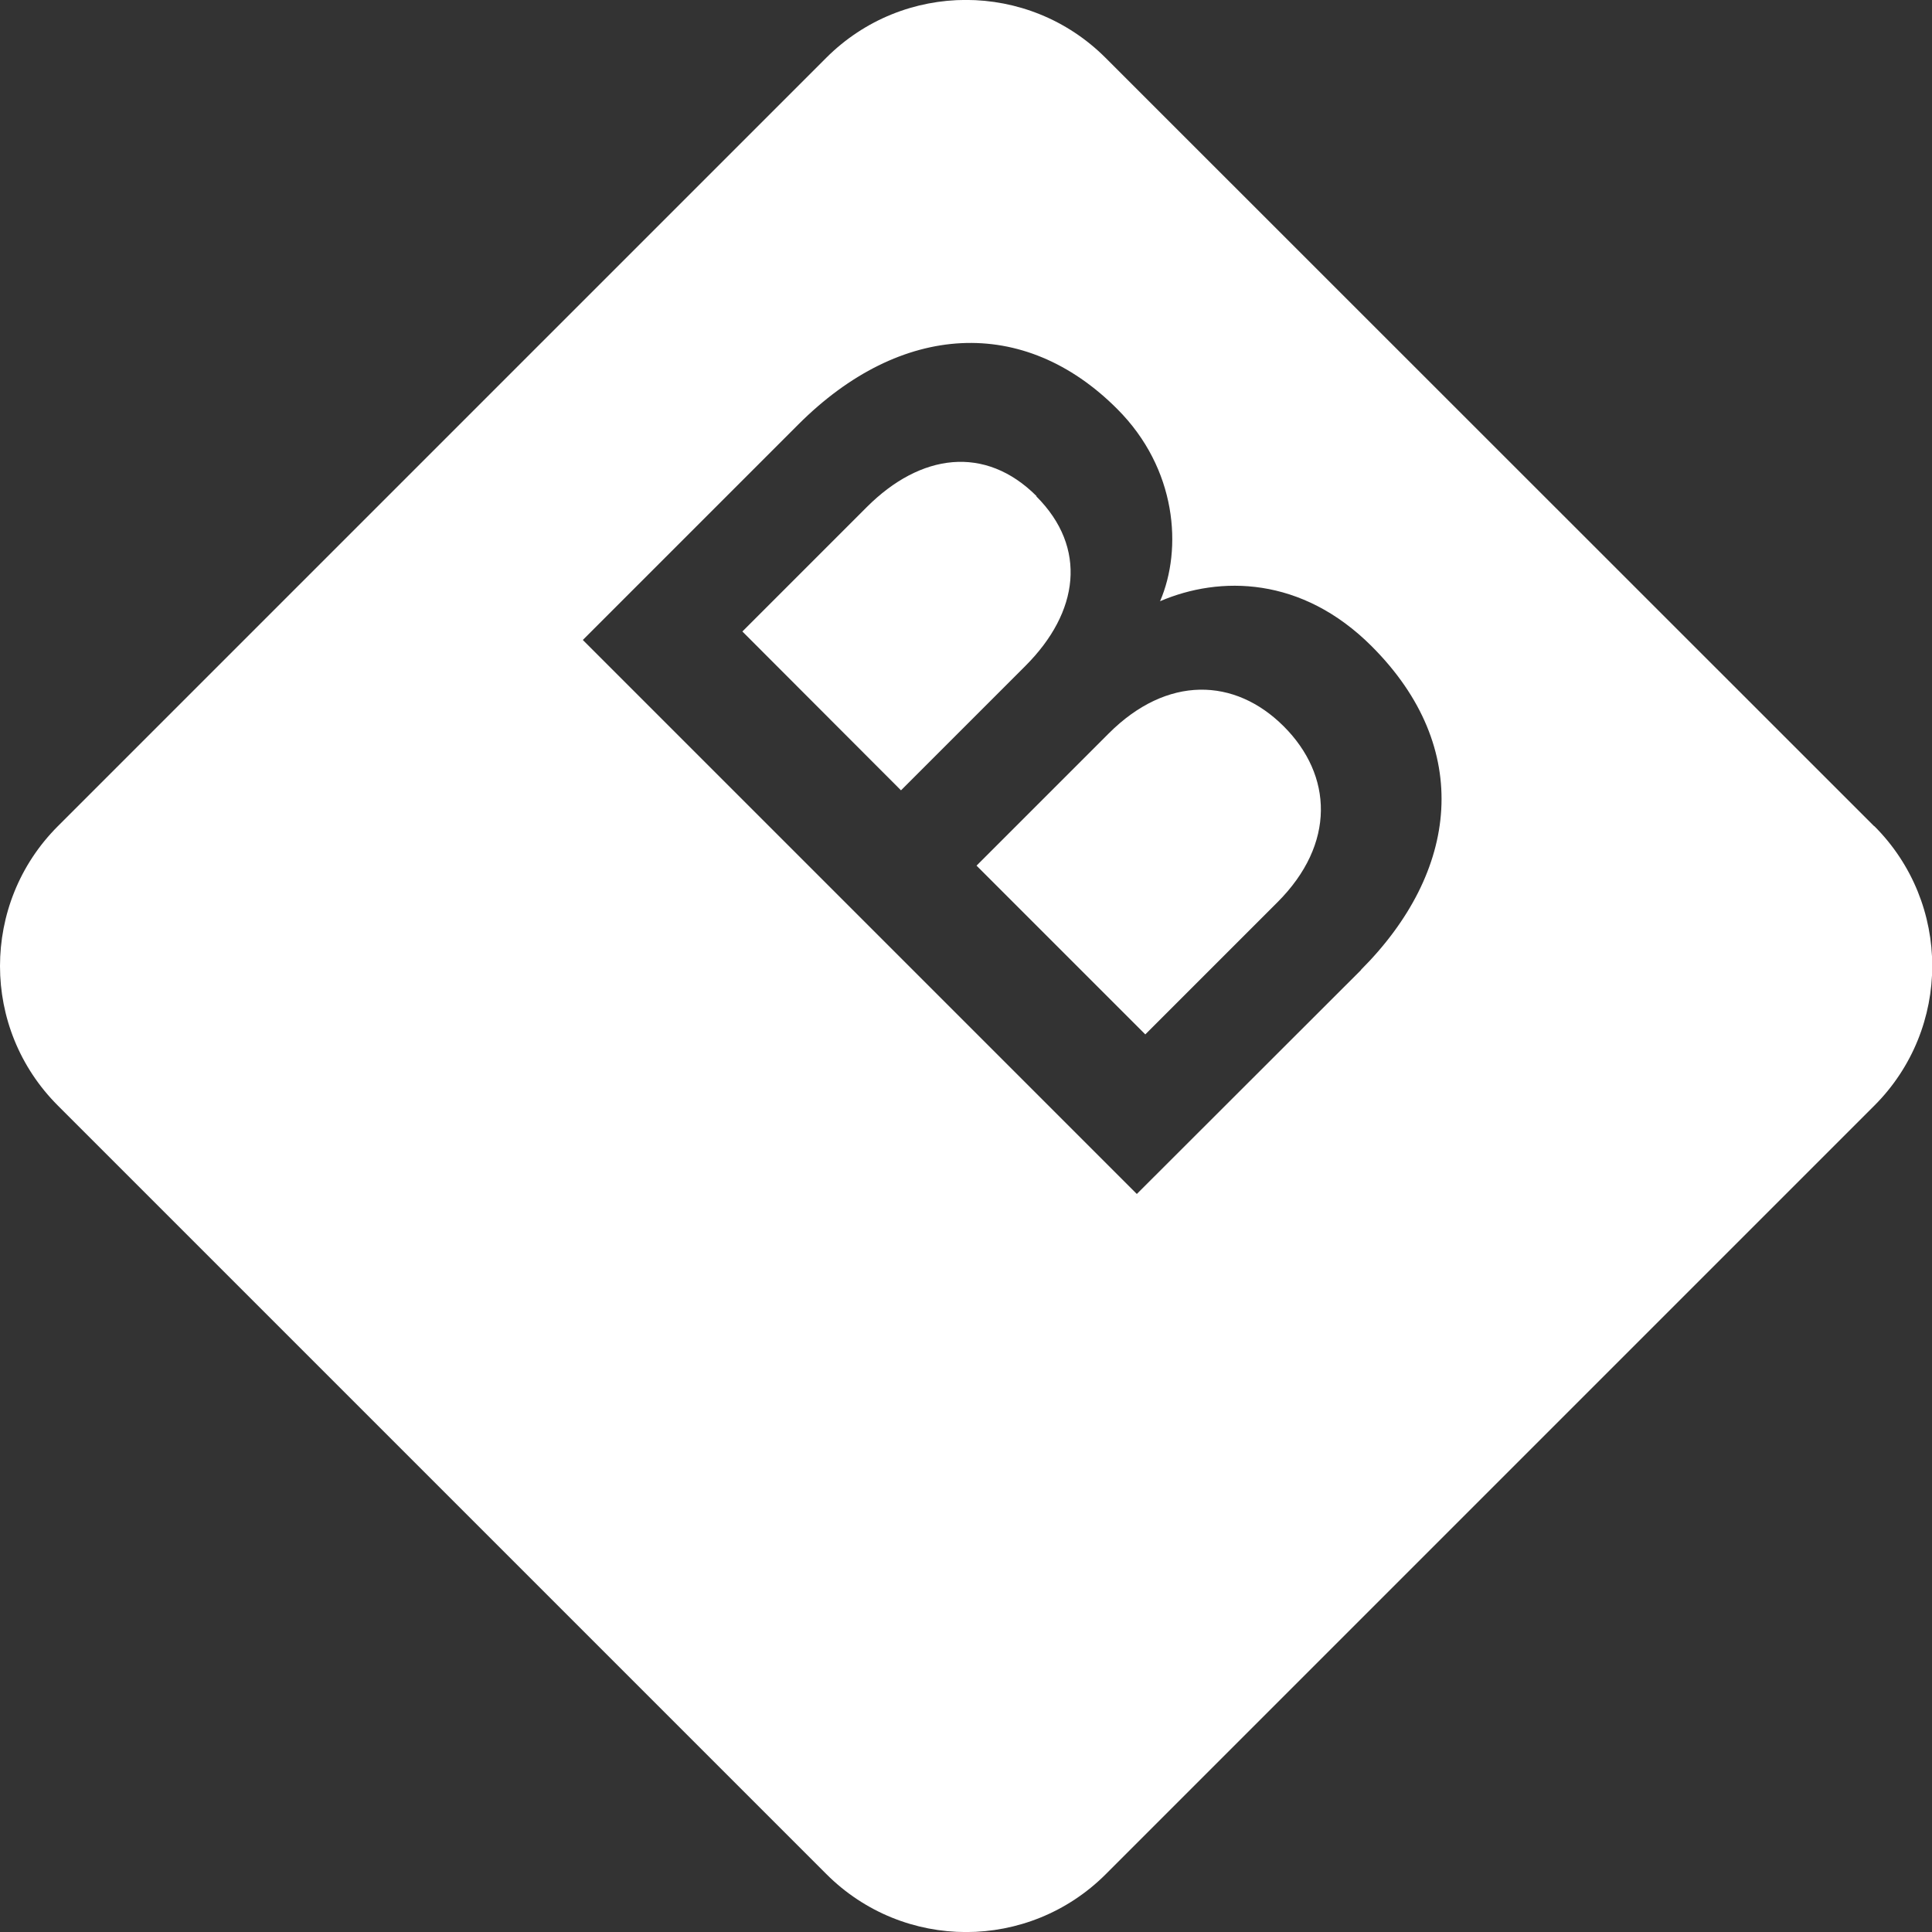
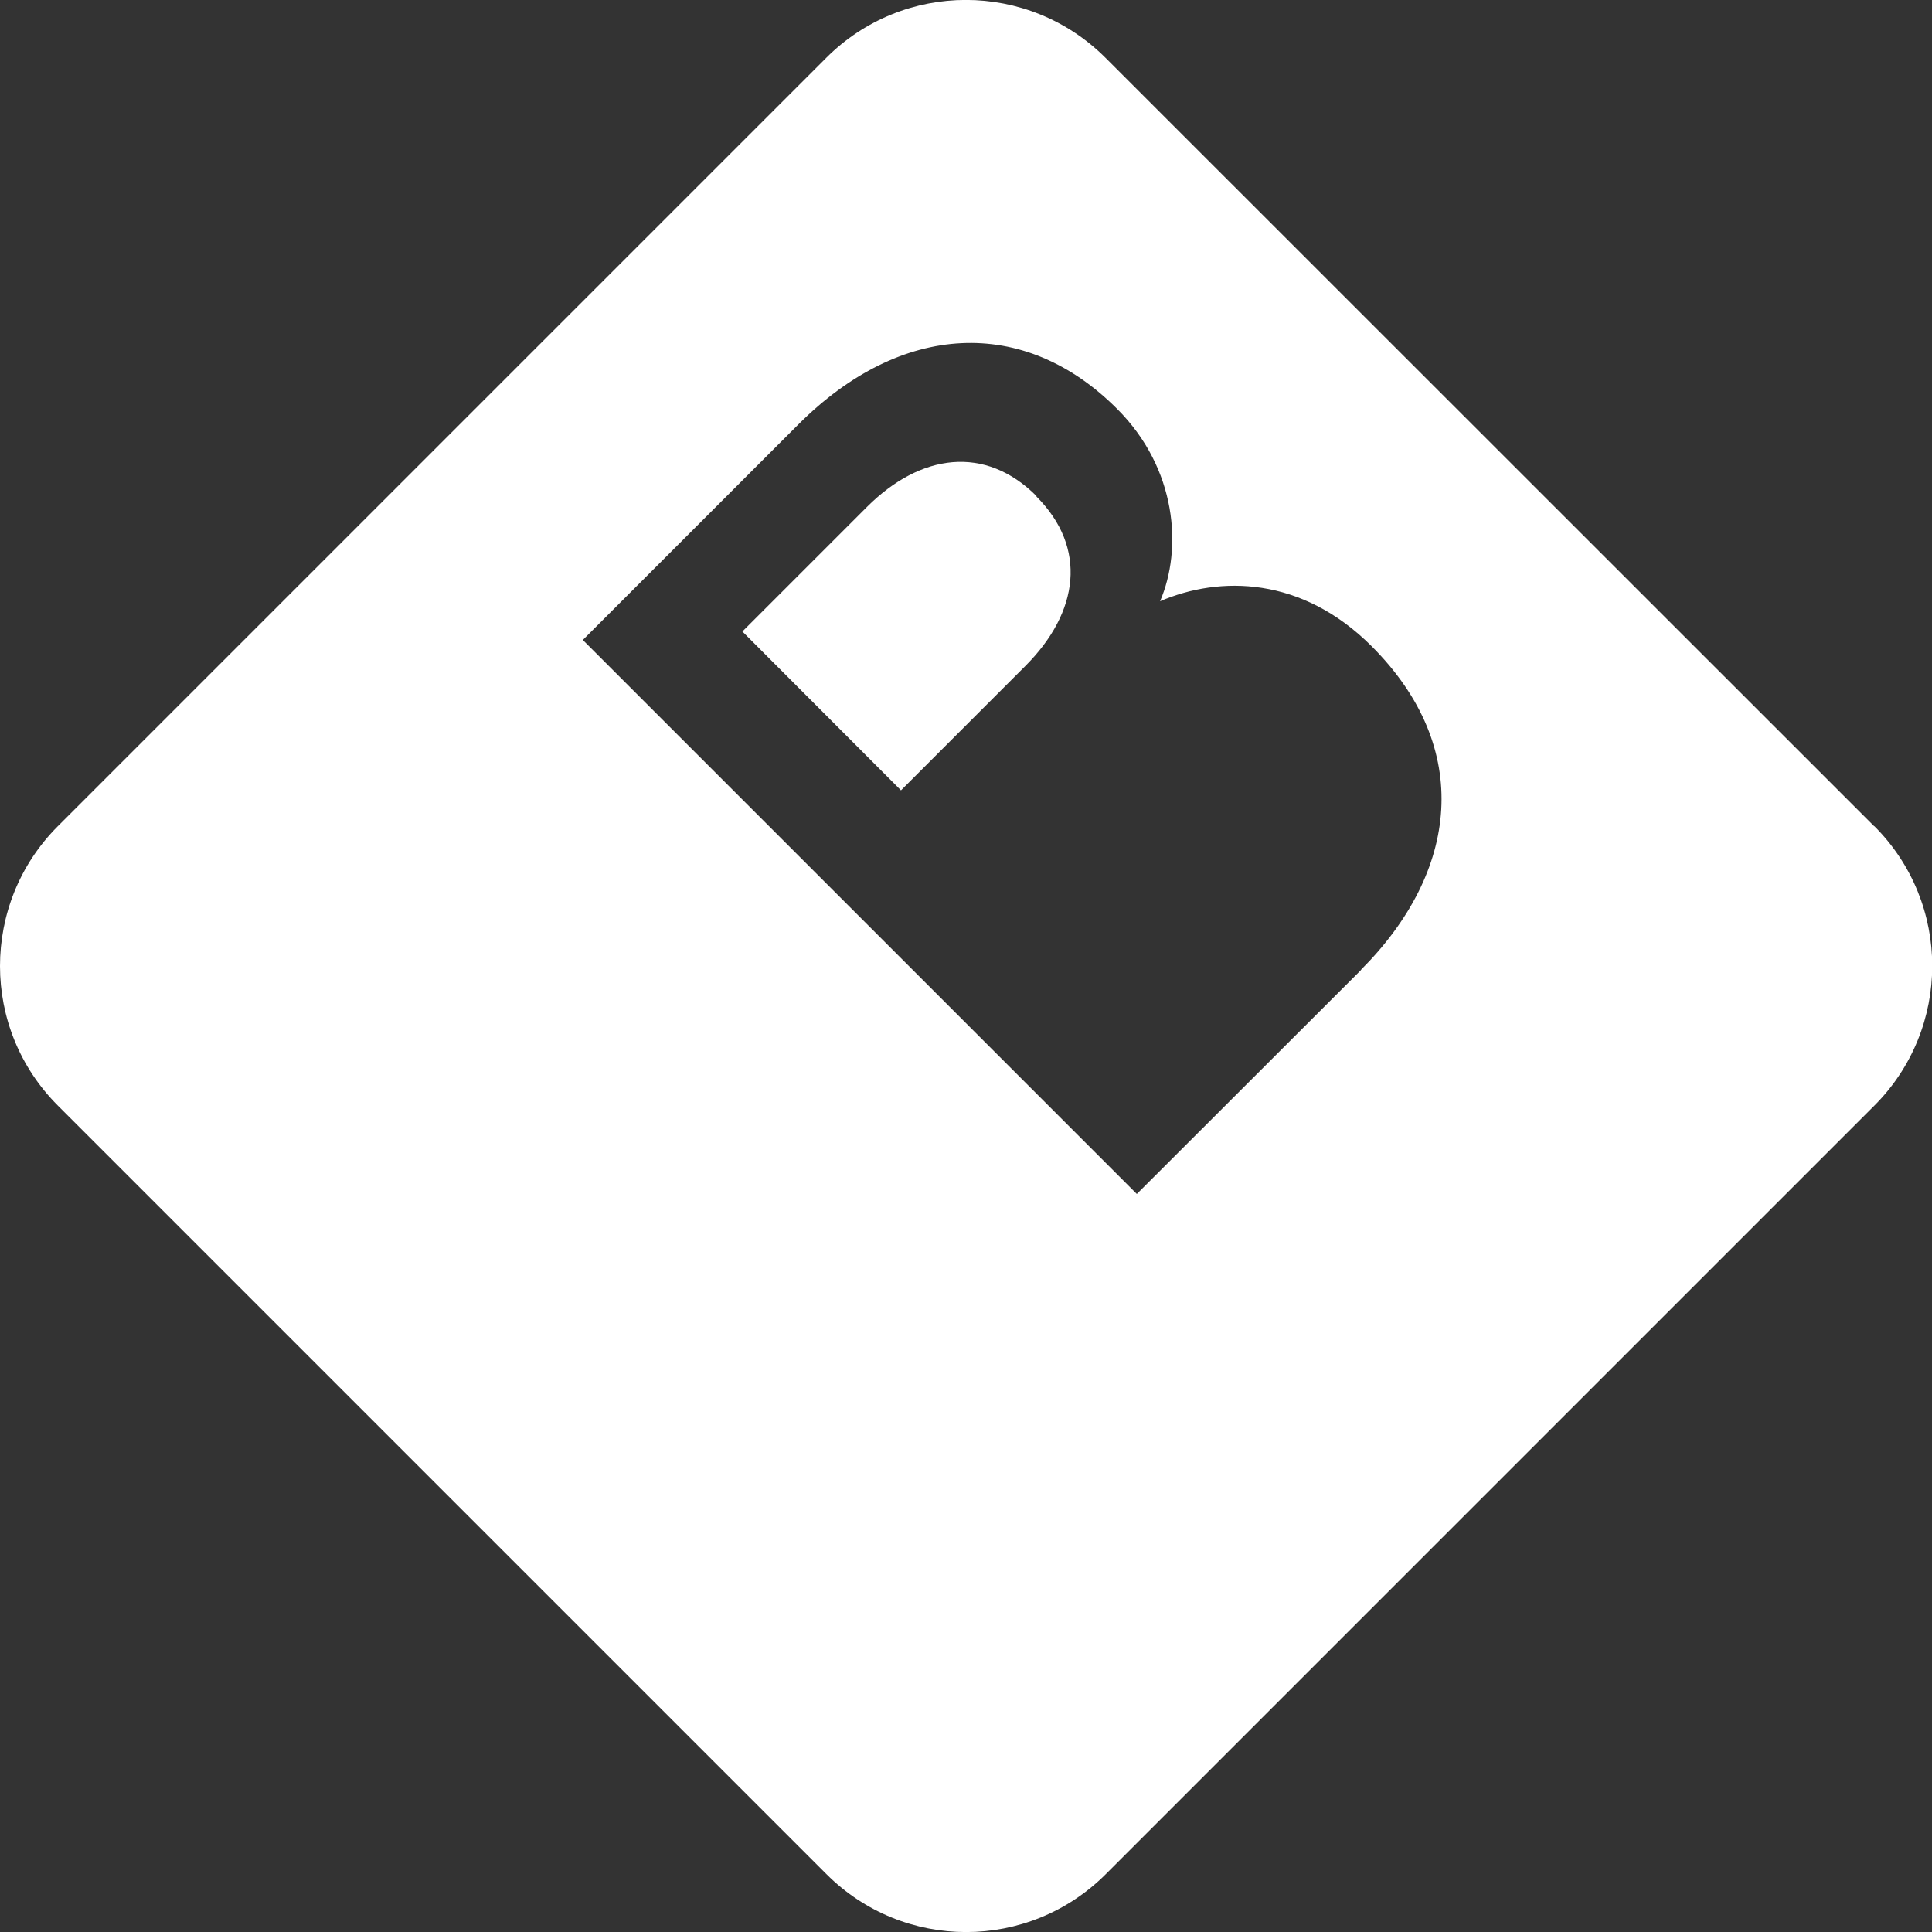
<svg xmlns="http://www.w3.org/2000/svg" id="Baitcon" viewBox="0 0 79.79 79.79">
  <rect x="0" y="0" width="79.79" height="79.79" fill="#333333" stroke="none" />
  <defs>
    <style>.cls-1{fill:#fff;}</style>
  </defs>
-   <path class="cls-1" d="m45.79,30.29l-5.46,5.46,6.97,6.97,5.46-5.46c2.41-2.41,2.28-5.24.26-7.26s-4.82-2.12-7.23.29Z" />
  <path class="cls-1" d="m42.81,20.49c-2.12-2.12-4.79-1.77-7.01.45l-5.14,5.14,6.55,6.56,5.14-5.14c2.22-2.22,2.57-4.88.45-7Z" />
  <path class="cls-1" d="m77.4,34.12L45.66,2.39c-3.19-3.19-8.35-3.19-11.54,0L2.39,34.12C.79,35.72,0,37.81,0,39.9c0,2.09.8,4.17,2.39,5.76l31.74,31.74c3.19,3.19,8.35,3.19,11.54,0l31.74-31.74c1.59-1.59,2.39-3.68,2.39-5.77,0-2.09-.8-4.18-2.39-5.77Zm-21.19,5.94l-9.26,9.25-22.88-22.88,8.9-8.9c4.24-4.24,9.32-4.5,13.17-.64,2.47,2.47,2.7,5.78,1.77,7.94,2.47-1.06,5.85-1.03,8.74,1.86,4.21,4.21,3.6,9.32-.45,13.37Z" />
</svg>